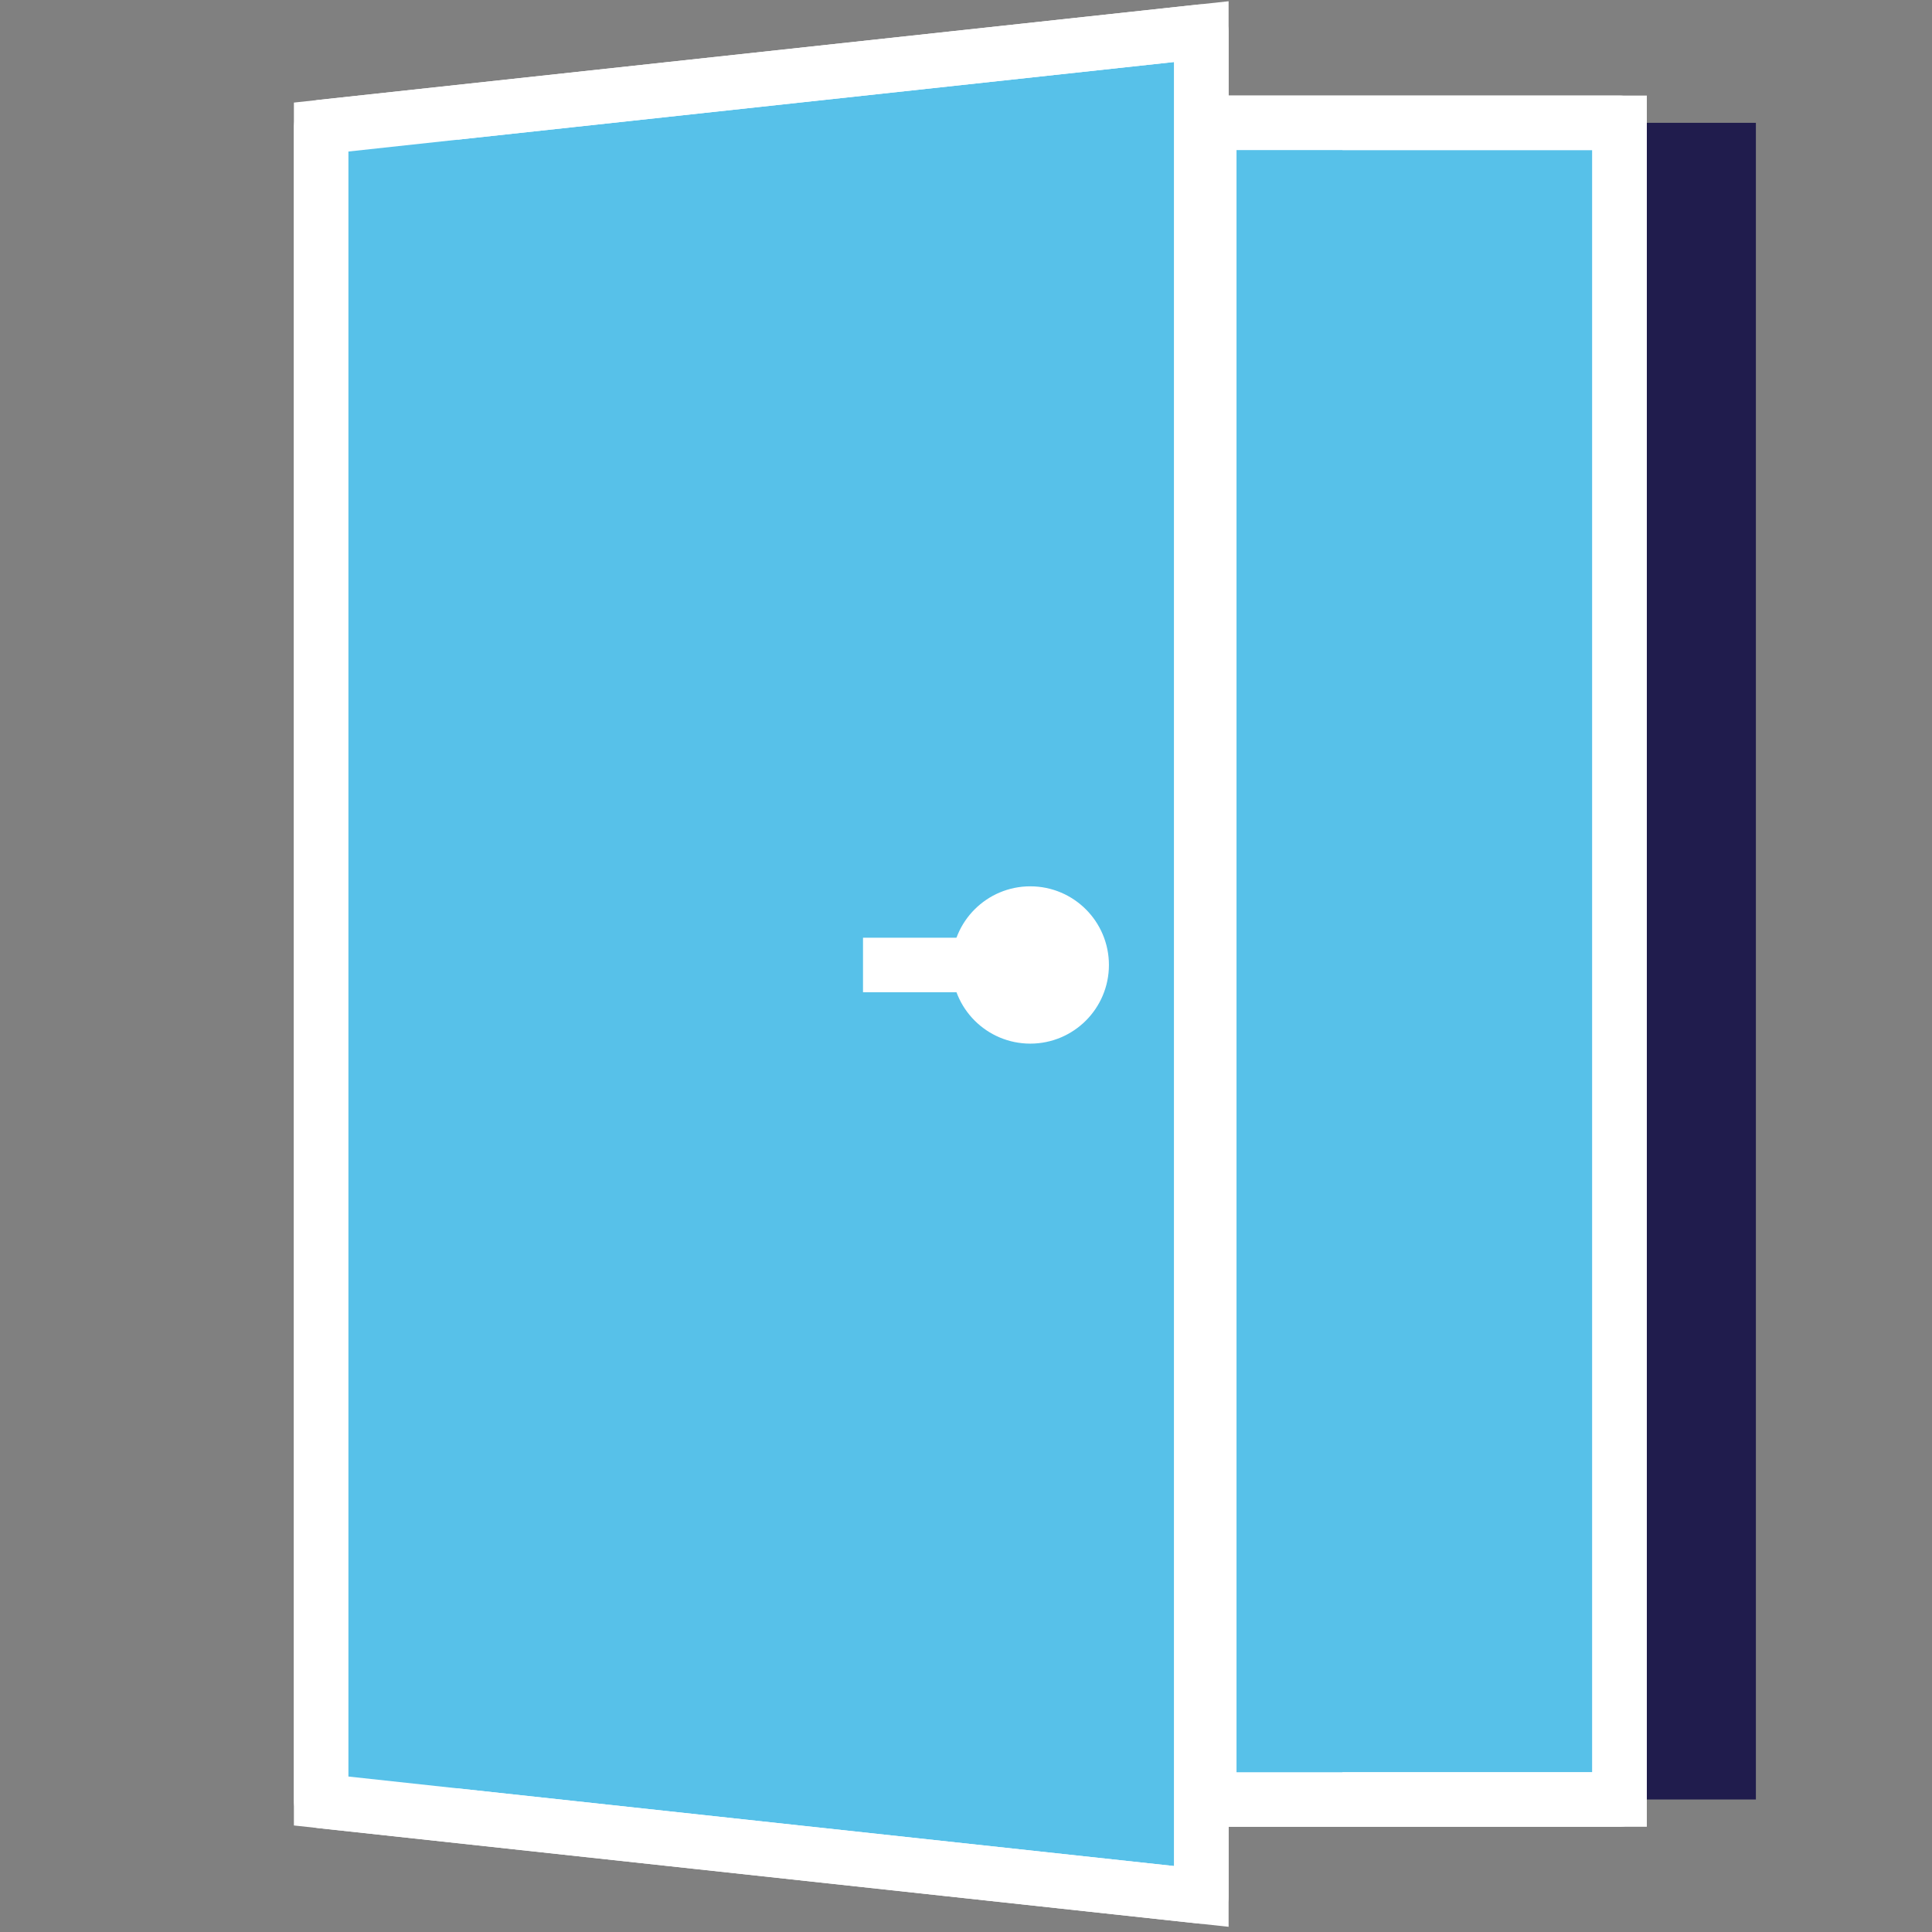
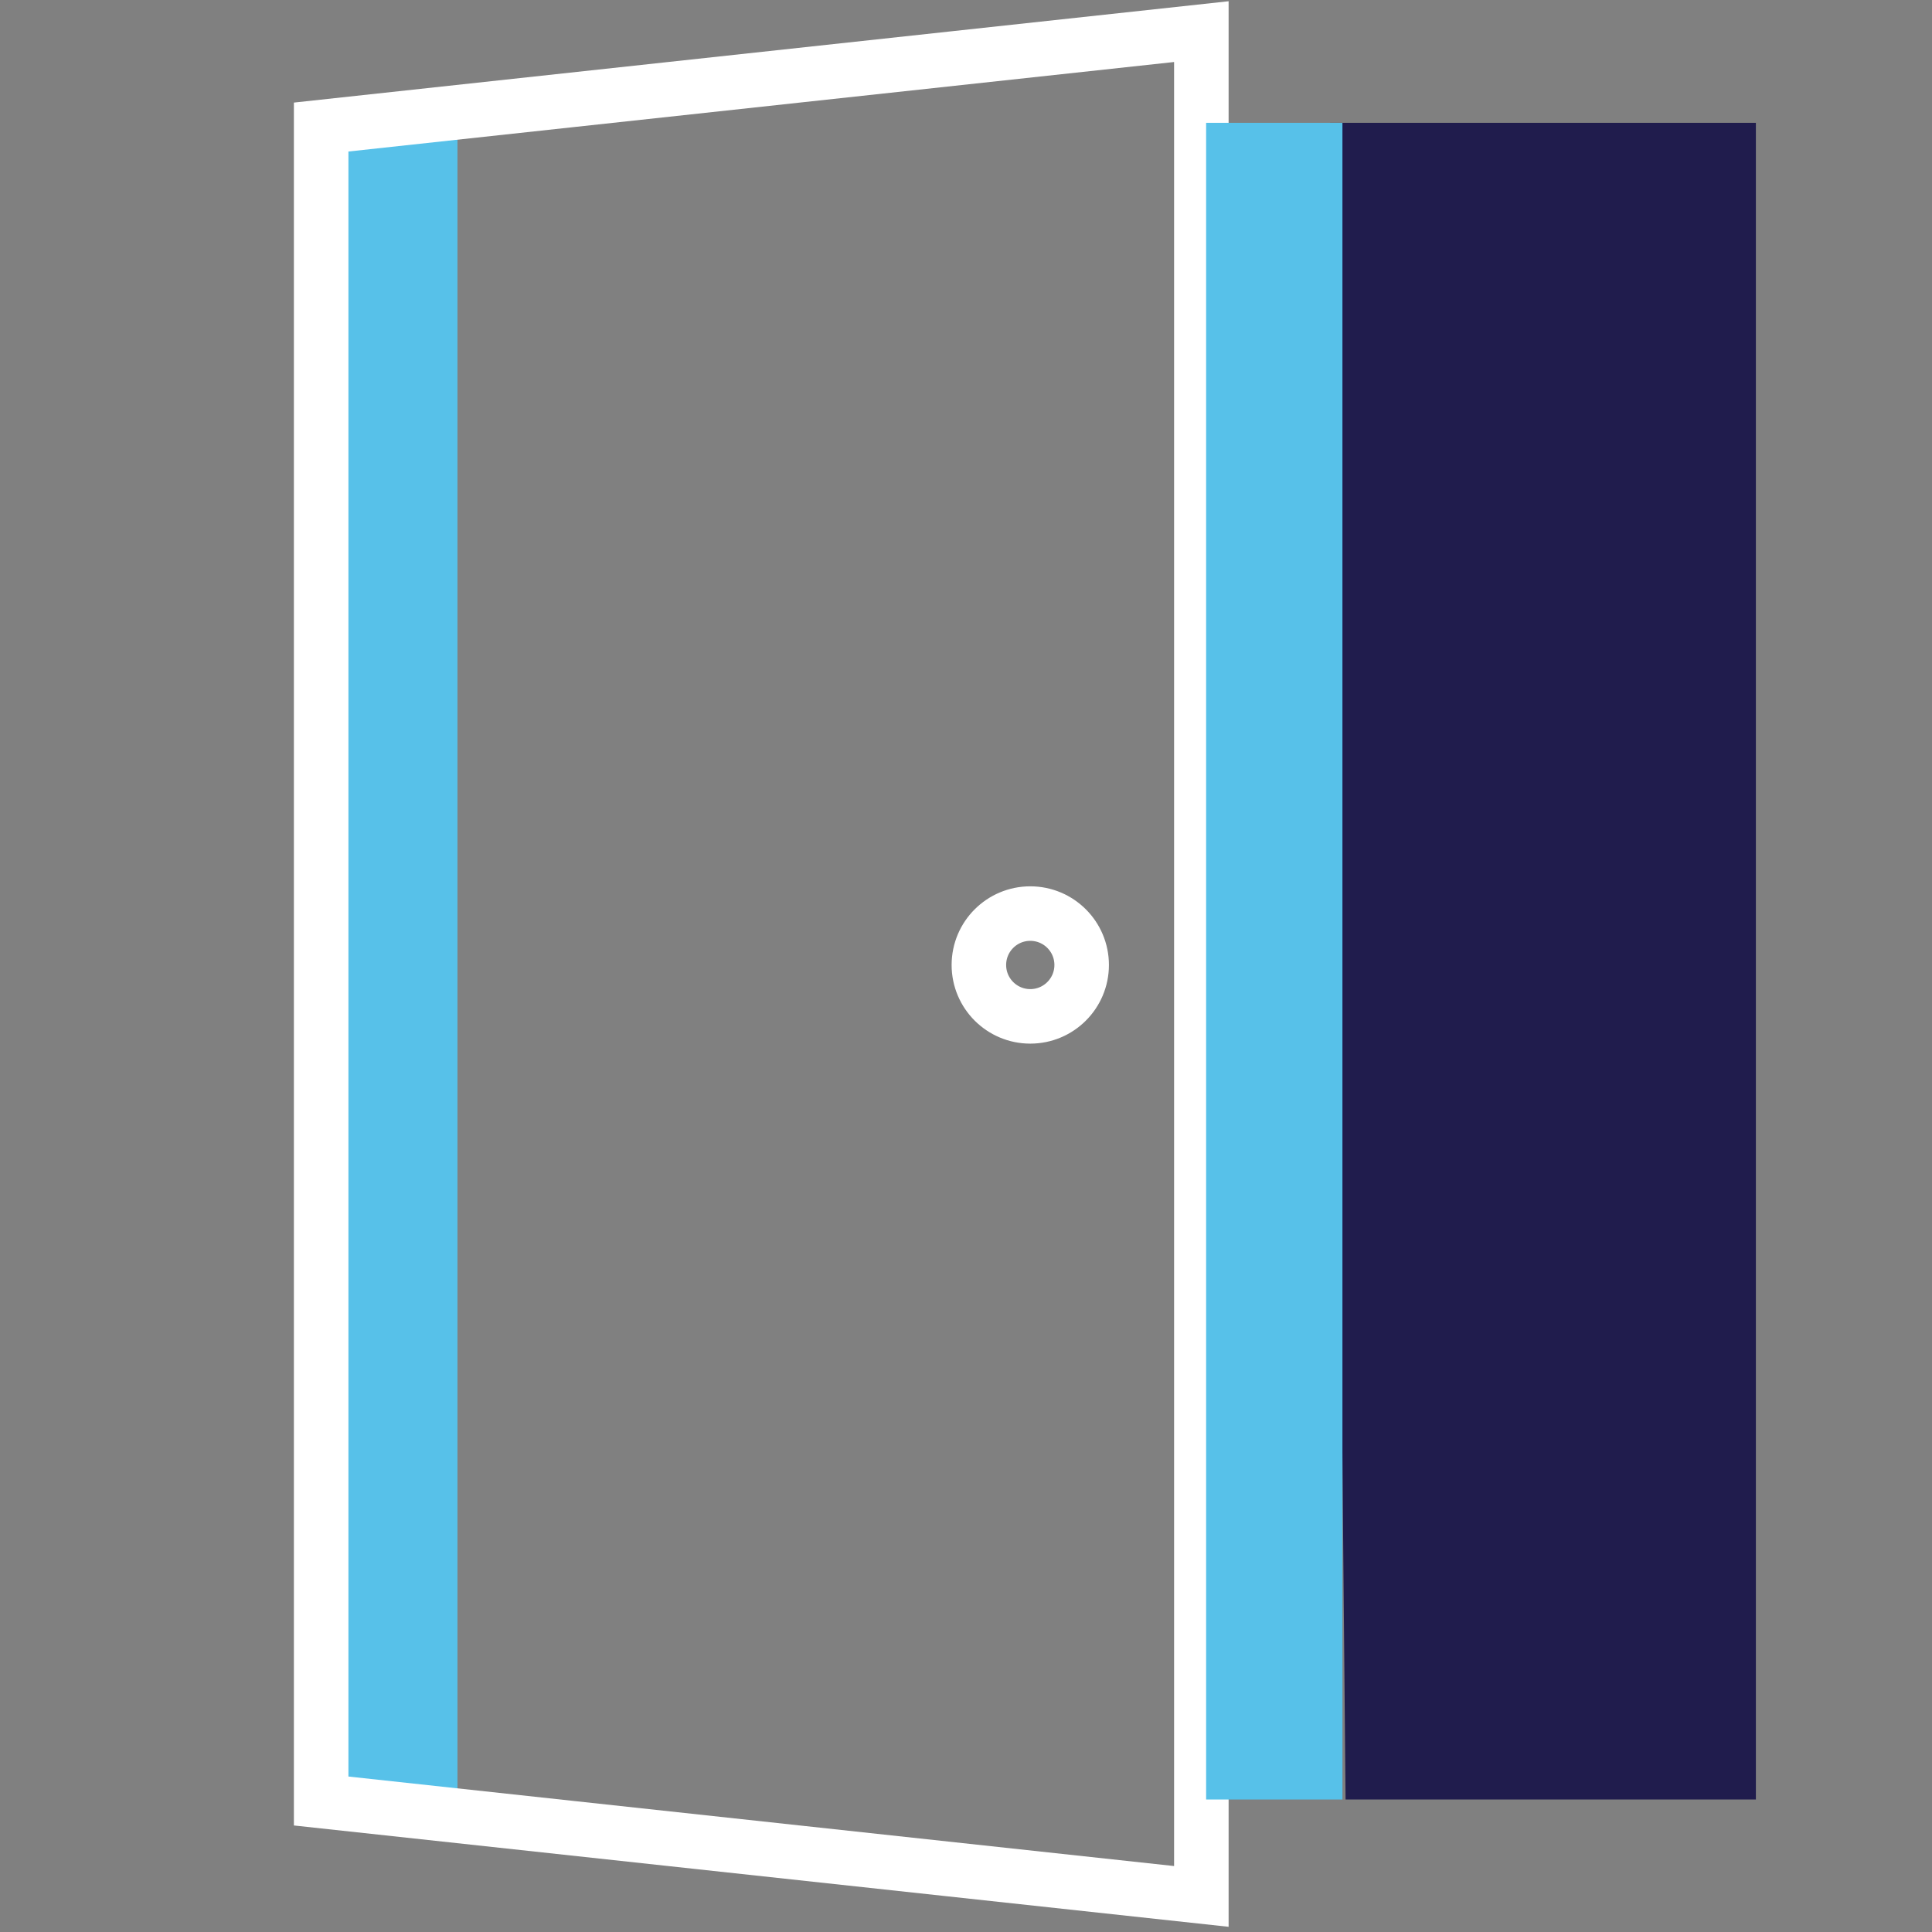
<svg xmlns="http://www.w3.org/2000/svg" width="50mm" height="50mm" viewBox="0 0 141.73 141.73">
  <rect x="0" y="0" width="141.73" height="141.73" fill="#808080" stroke="none" />
  <g style="isolation:isolate">
    <polyline points="98.71 132.01 128.81 132.01 128.81 9.01 97.57 9.01" fill="#201c4d" />
-     <polyline points="88.71 132.01 118.81 132.01 118.81 9.01 87.57 9.01" fill="#57c1e9" stroke="#fff" stroke-linecap="round" stroke-linejoin="round" stroke-width="4" />
-     <polygon points="23.56 9.32 88.13 2.32 88.13 139.12 23.56 132.12 23.56 9.32" fill="#57c1e9" stroke="#fff" stroke-linecap="round" stroke-linejoin="round" stroke-width="4" />
    <polygon points="33.56 132.12 33.56 9.32 88.13 3.4 88.13 2.32 23.56 9.32 23.56 132.12 88.13 139.12 88.13 138.04 33.56 132.12" fill="#57c1e9" style="mix-blend-mode:multiply" />
    <circle cx="75.58" cy="70.79" r="3.77" fill="none" stroke="#fff" stroke-linecap="round" stroke-linejoin="round" stroke-width="4" />
-     <line x1="63.31" y1="70.79" x2="78.34" y2="70.79" fill="none" stroke="#fff" stroke-miterlimit="10" stroke-width="4" />
    <polygon points="23.56 9.32 88.13 2.32 88.13 139.12 23.56 132.12 23.56 9.32" fill="none" stroke="#fff" stroke-miterlimit="10" stroke-width="4" />
    <rect x="88.48" y="9.01" width="10" height="123" fill="#57c1e9" style="mix-blend-mode:multiply" />
-     <rect x="88.71" y="9.01" width="30.1" height="123" fill="none" stroke="#fff" stroke-miterlimit="10" stroke-width="4" />
  </g>
</svg>